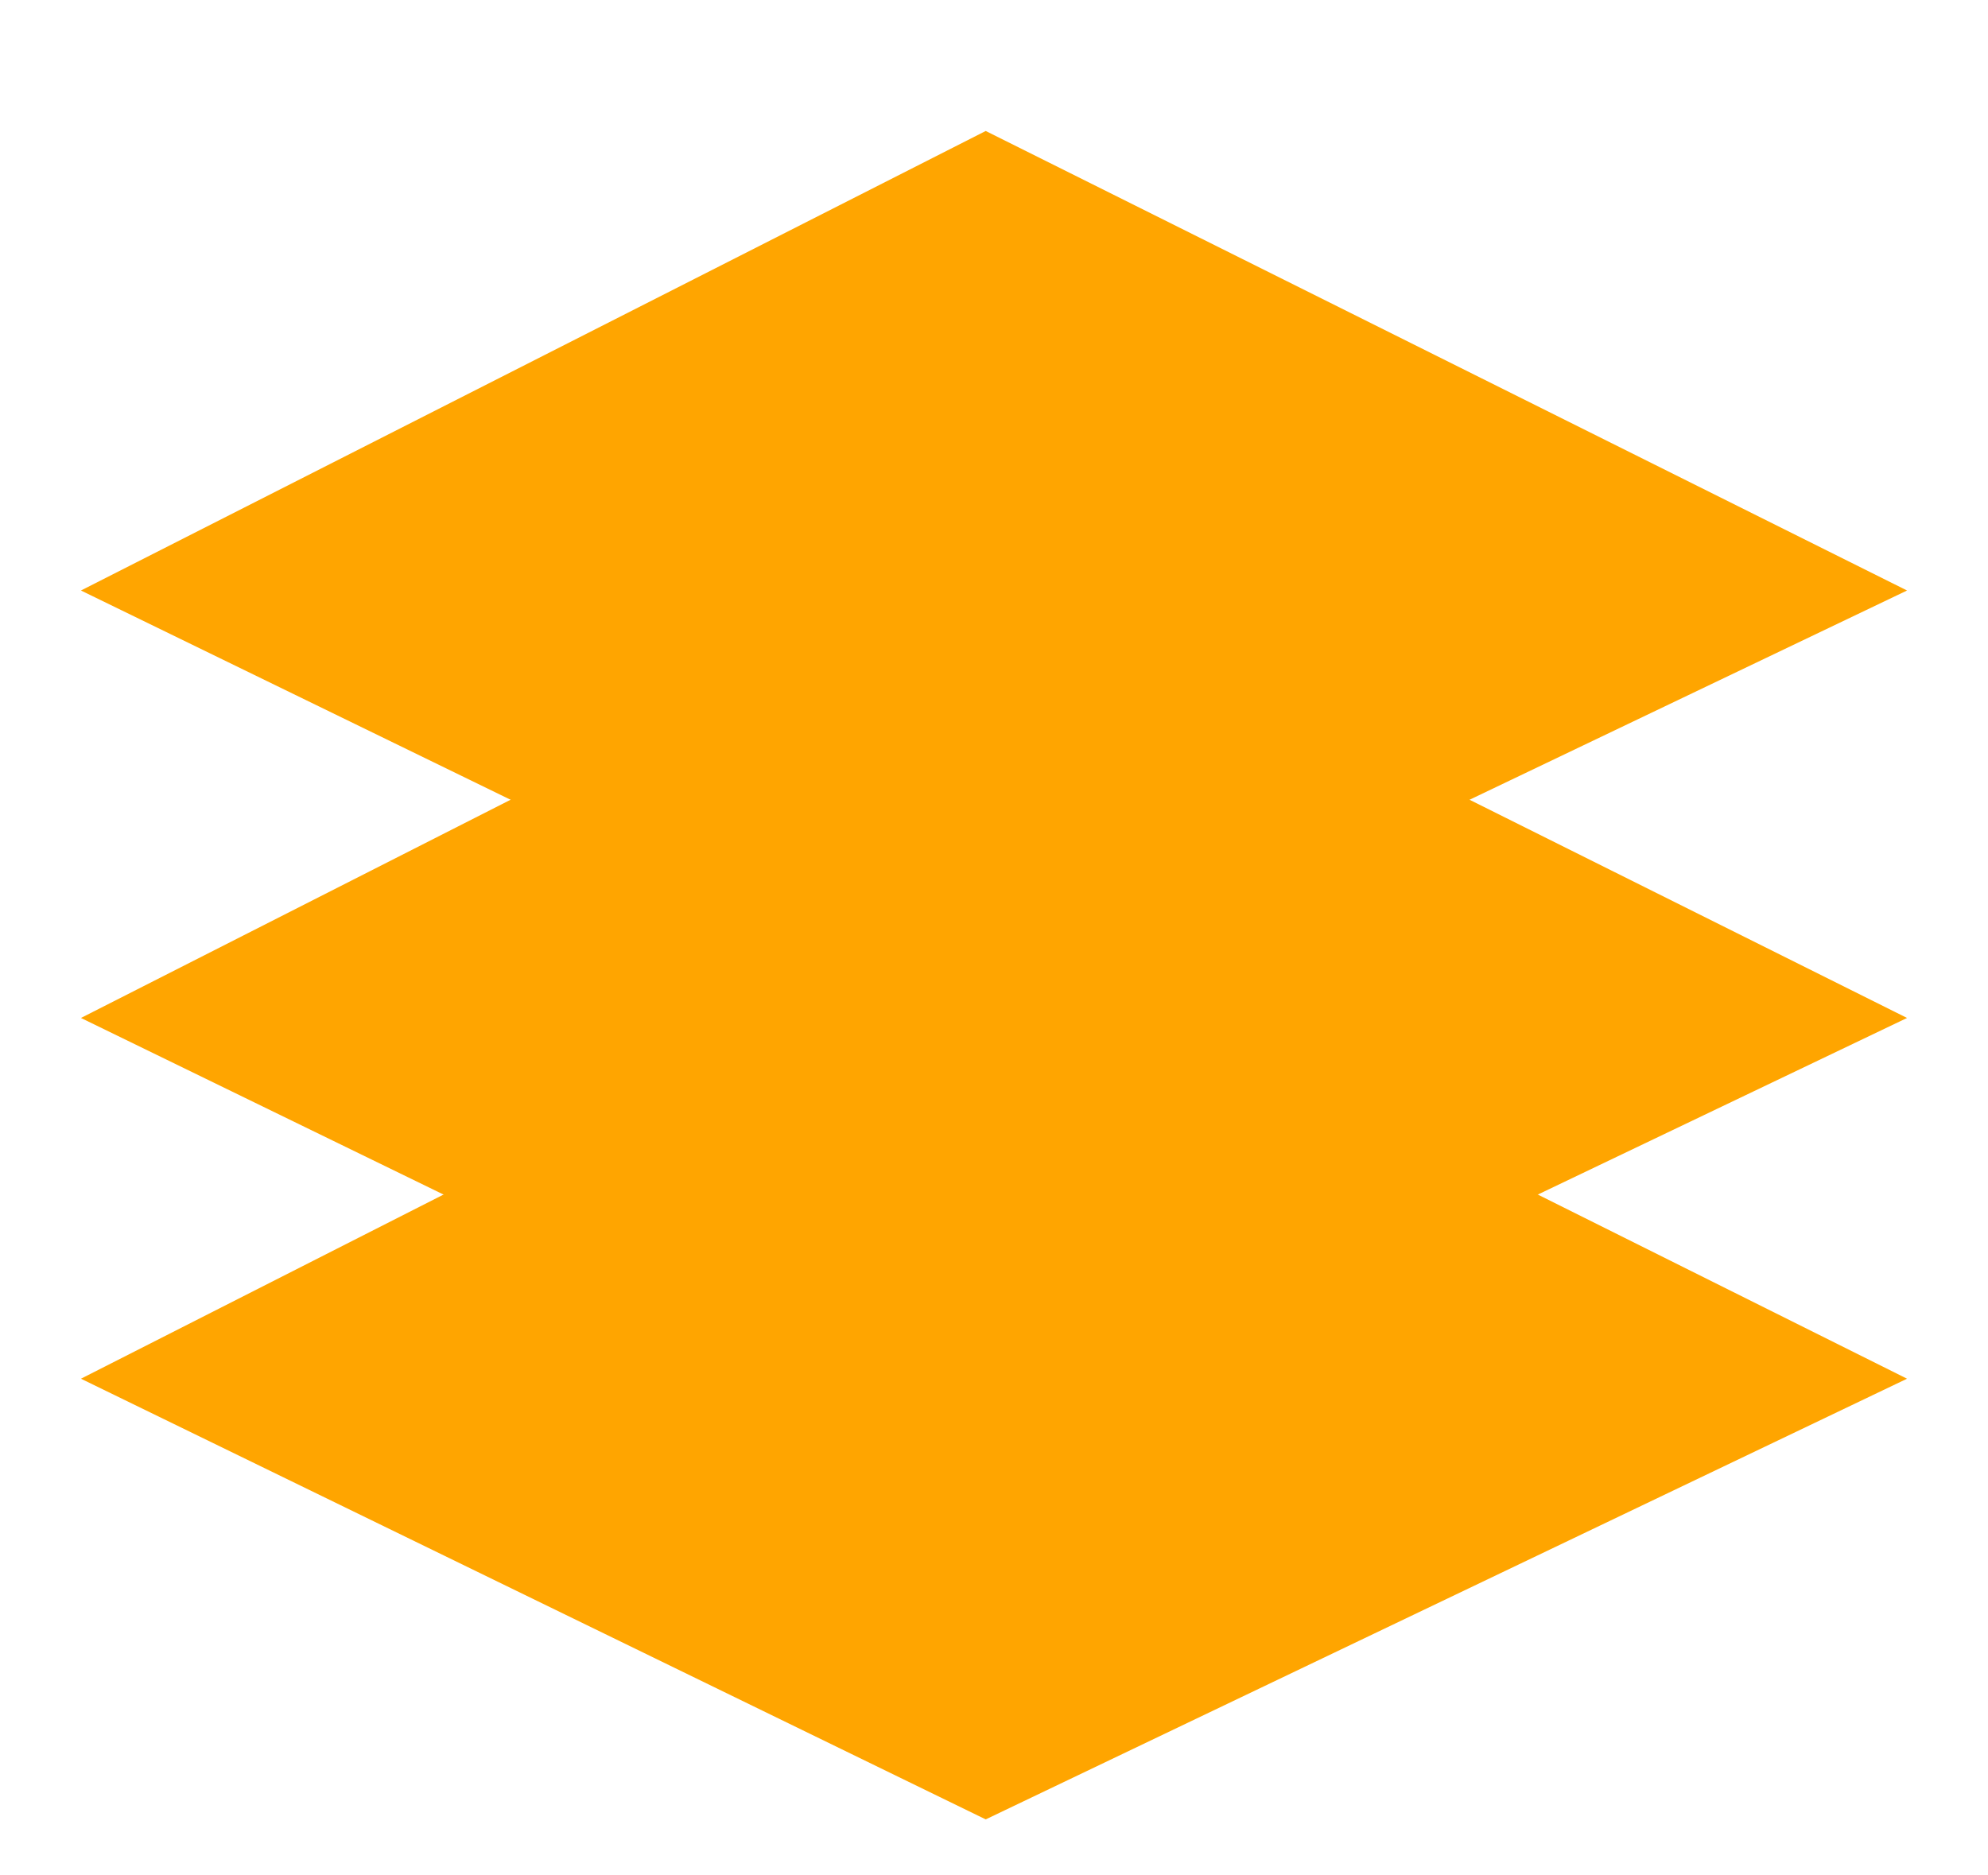
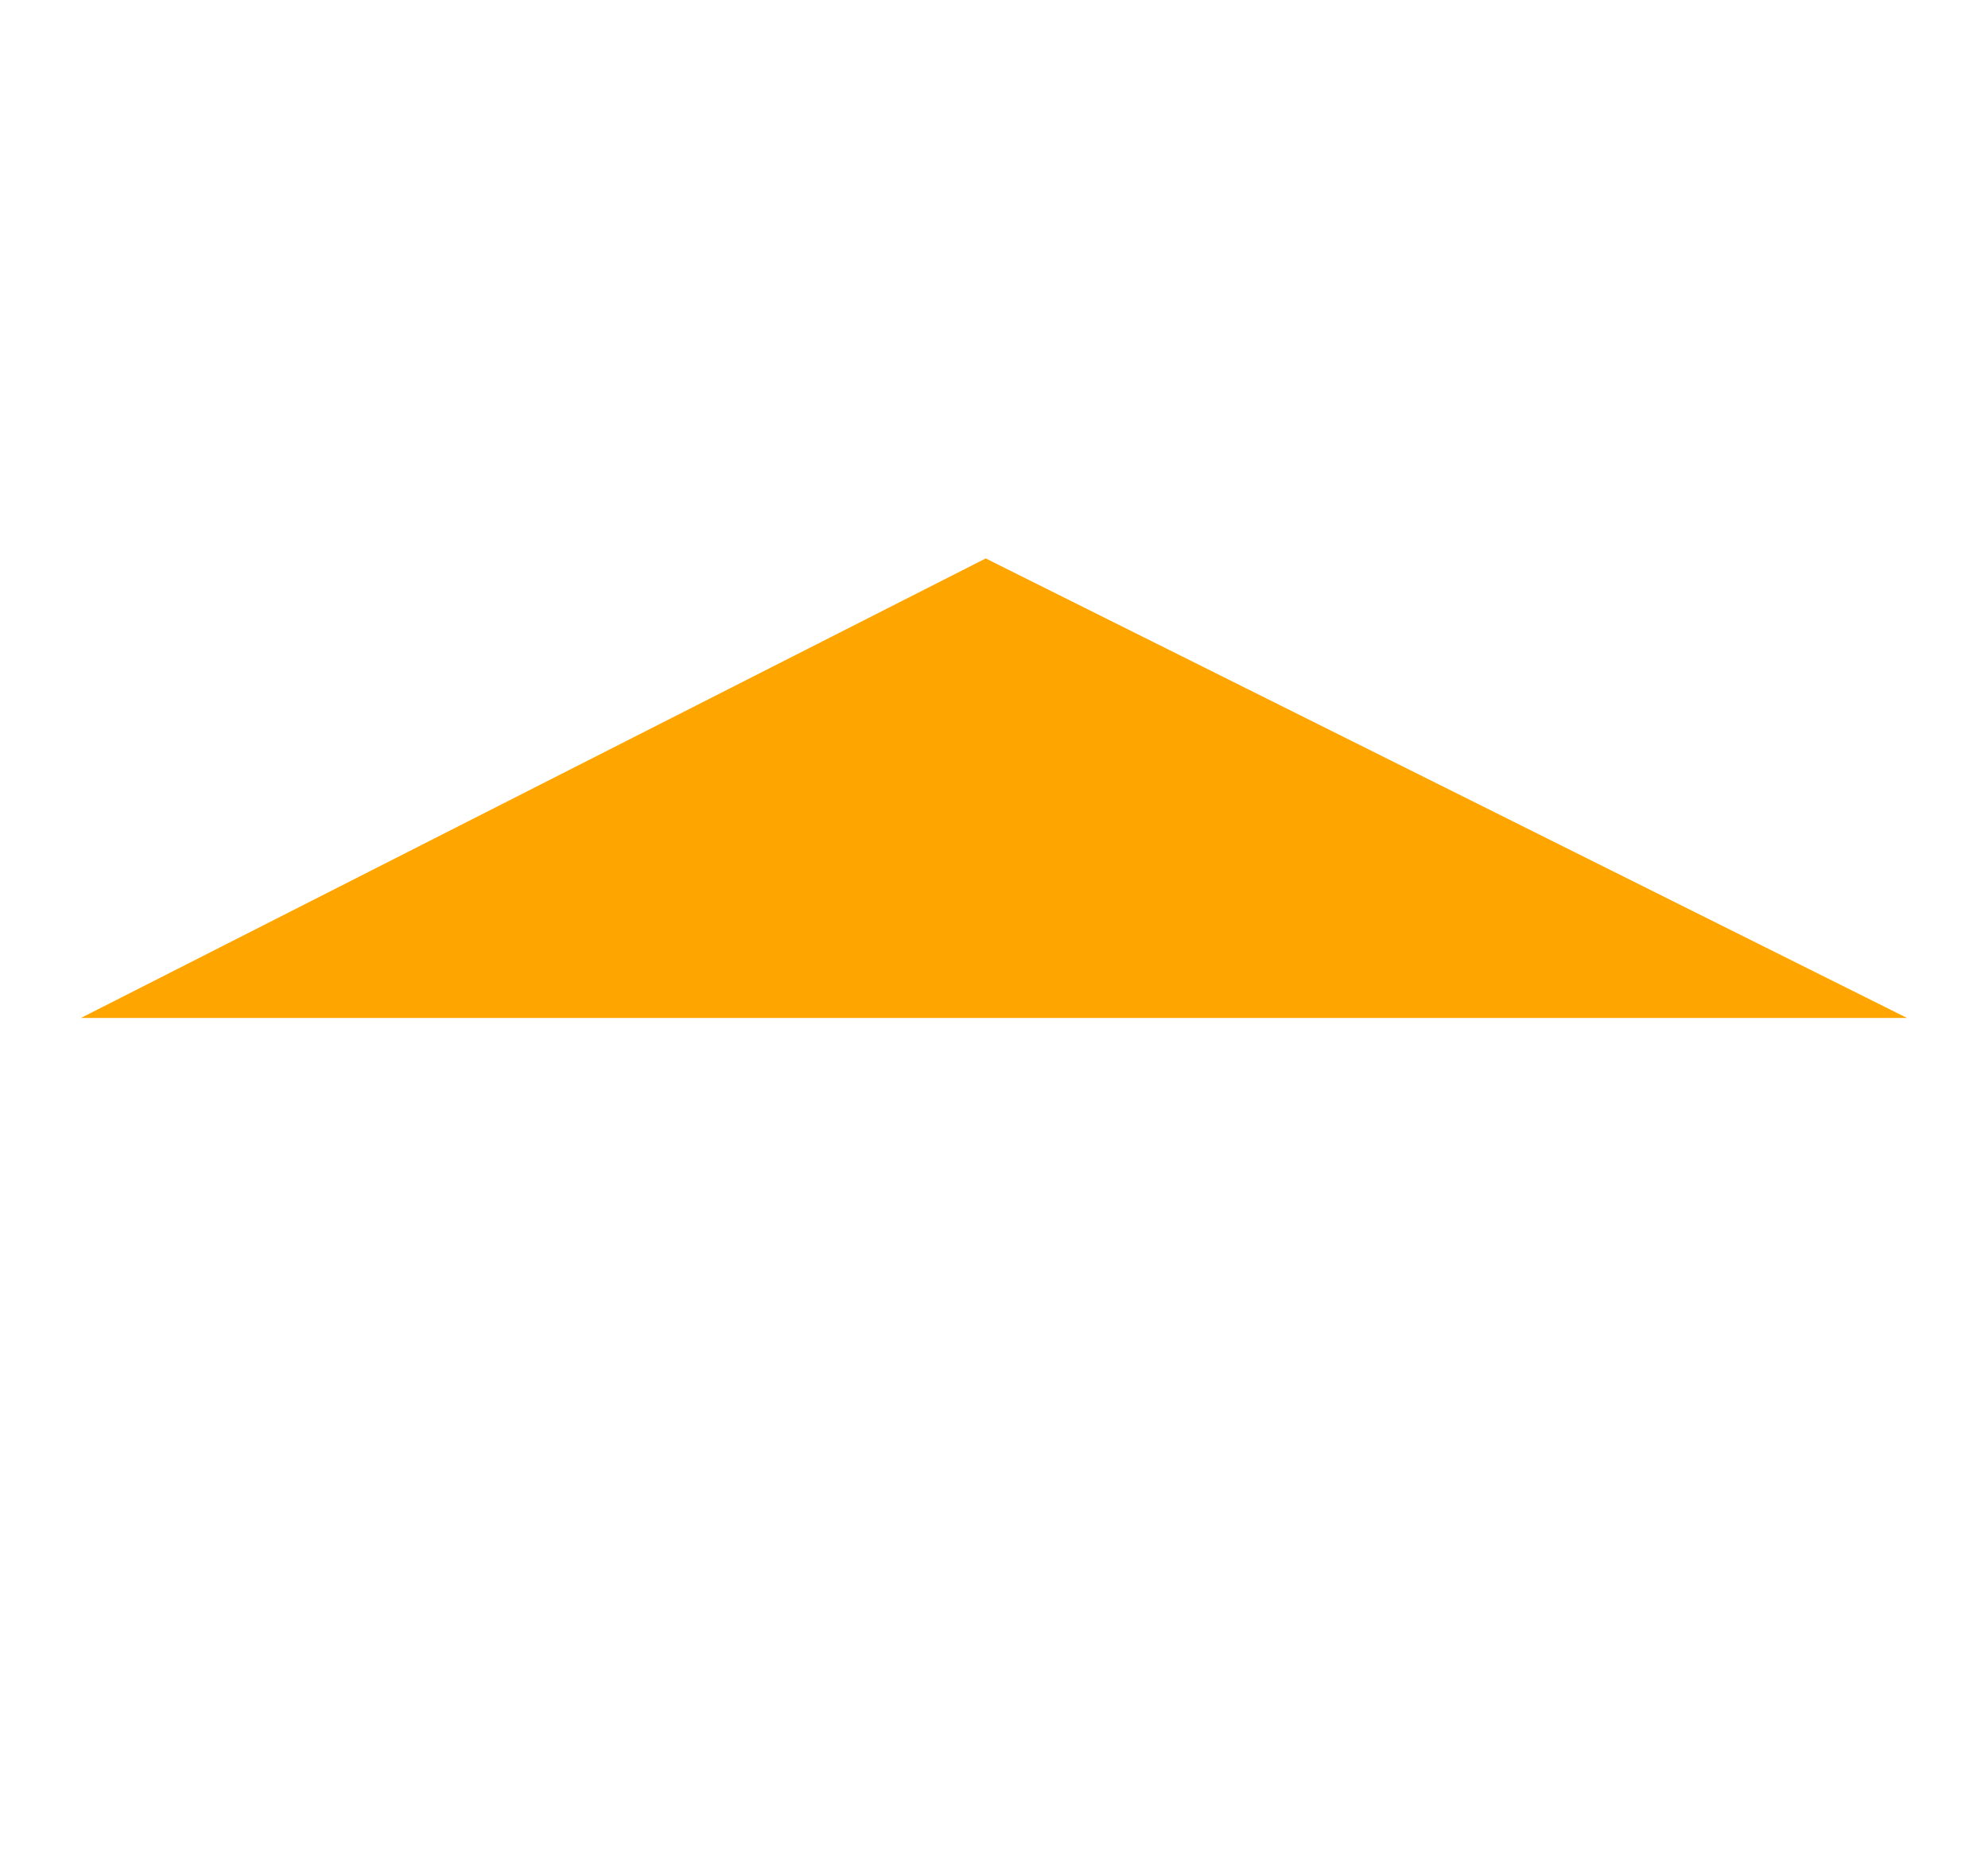
<svg xmlns="http://www.w3.org/2000/svg" width="106" height="100" viewBox="0 0 106 100" fill="none">
-   <path d="M52.558 49.014L4.316 73.516L52.558 97.014L101.684 73.516L52.558 49.014Z" fill="#FFA500" />
  <g filter="url(#filter0_d_597_11)">
-     <path d="M52.558 25.777L4.316 50.28L52.558 73.777L101.684 50.28L52.558 25.777Z" fill="#FFA500" />
+     <path d="M52.558 25.777L4.316 50.28L101.684 50.28L52.558 25.777Z" fill="#FFA500" />
  </g>
  <g filter="url(#filter1_d_597_11)">
-     <path d="M52.558 2.984L4.316 27.487L52.558 50.984L101.684 27.487L52.558 2.984Z" fill="#FFA500" />
-   </g>
+     </g>
  <defs>
    <filter id="filter0_d_597_11" x="0.316" y="25.777" width="105.368" height="56" filterUnits="userSpaceOnUse" color-interpolation-filters="sRGB">
      <feFlood flood-opacity="0" result="BackgroundImageFix" />
      <feColorMatrix in="SourceAlpha" type="matrix" values="0 0 0 0 0 0 0 0 0 0 0 0 0 0 0 0 0 0 127 0" result="hardAlpha" />
      <feOffset dy="4" />
      <feGaussianBlur stdDeviation="2" />
      <feComposite in2="hardAlpha" operator="out" />
      <feColorMatrix type="matrix" values="0 0 0 0 0 0 0 0 0 0 0 0 0 0 0 0 0 0 0.25 0" />
      <feBlend mode="normal" in2="BackgroundImageFix" result="effect1_dropShadow_597_11" />
      <feBlend mode="normal" in="SourceGraphic" in2="effect1_dropShadow_597_11" result="shape" />
    </filter>
    <filter id="filter1_d_597_11" x="0.316" y="2.984" width="105.368" height="56" filterUnits="userSpaceOnUse" color-interpolation-filters="sRGB">
      <feFlood flood-opacity="0" result="BackgroundImageFix" />
      <feColorMatrix in="SourceAlpha" type="matrix" values="0 0 0 0 0 0 0 0 0 0 0 0 0 0 0 0 0 0 127 0" result="hardAlpha" />
      <feOffset dy="4" />
      <feGaussianBlur stdDeviation="2" />
      <feComposite in2="hardAlpha" operator="out" />
      <feColorMatrix type="matrix" values="0 0 0 0 0 0 0 0 0 0 0 0 0 0 0 0 0 0 0.25 0" />
      <feBlend mode="normal" in2="BackgroundImageFix" result="effect1_dropShadow_597_11" />
      <feBlend mode="normal" in="SourceGraphic" in2="effect1_dropShadow_597_11" result="shape" />
    </filter>
  </defs>
</svg>